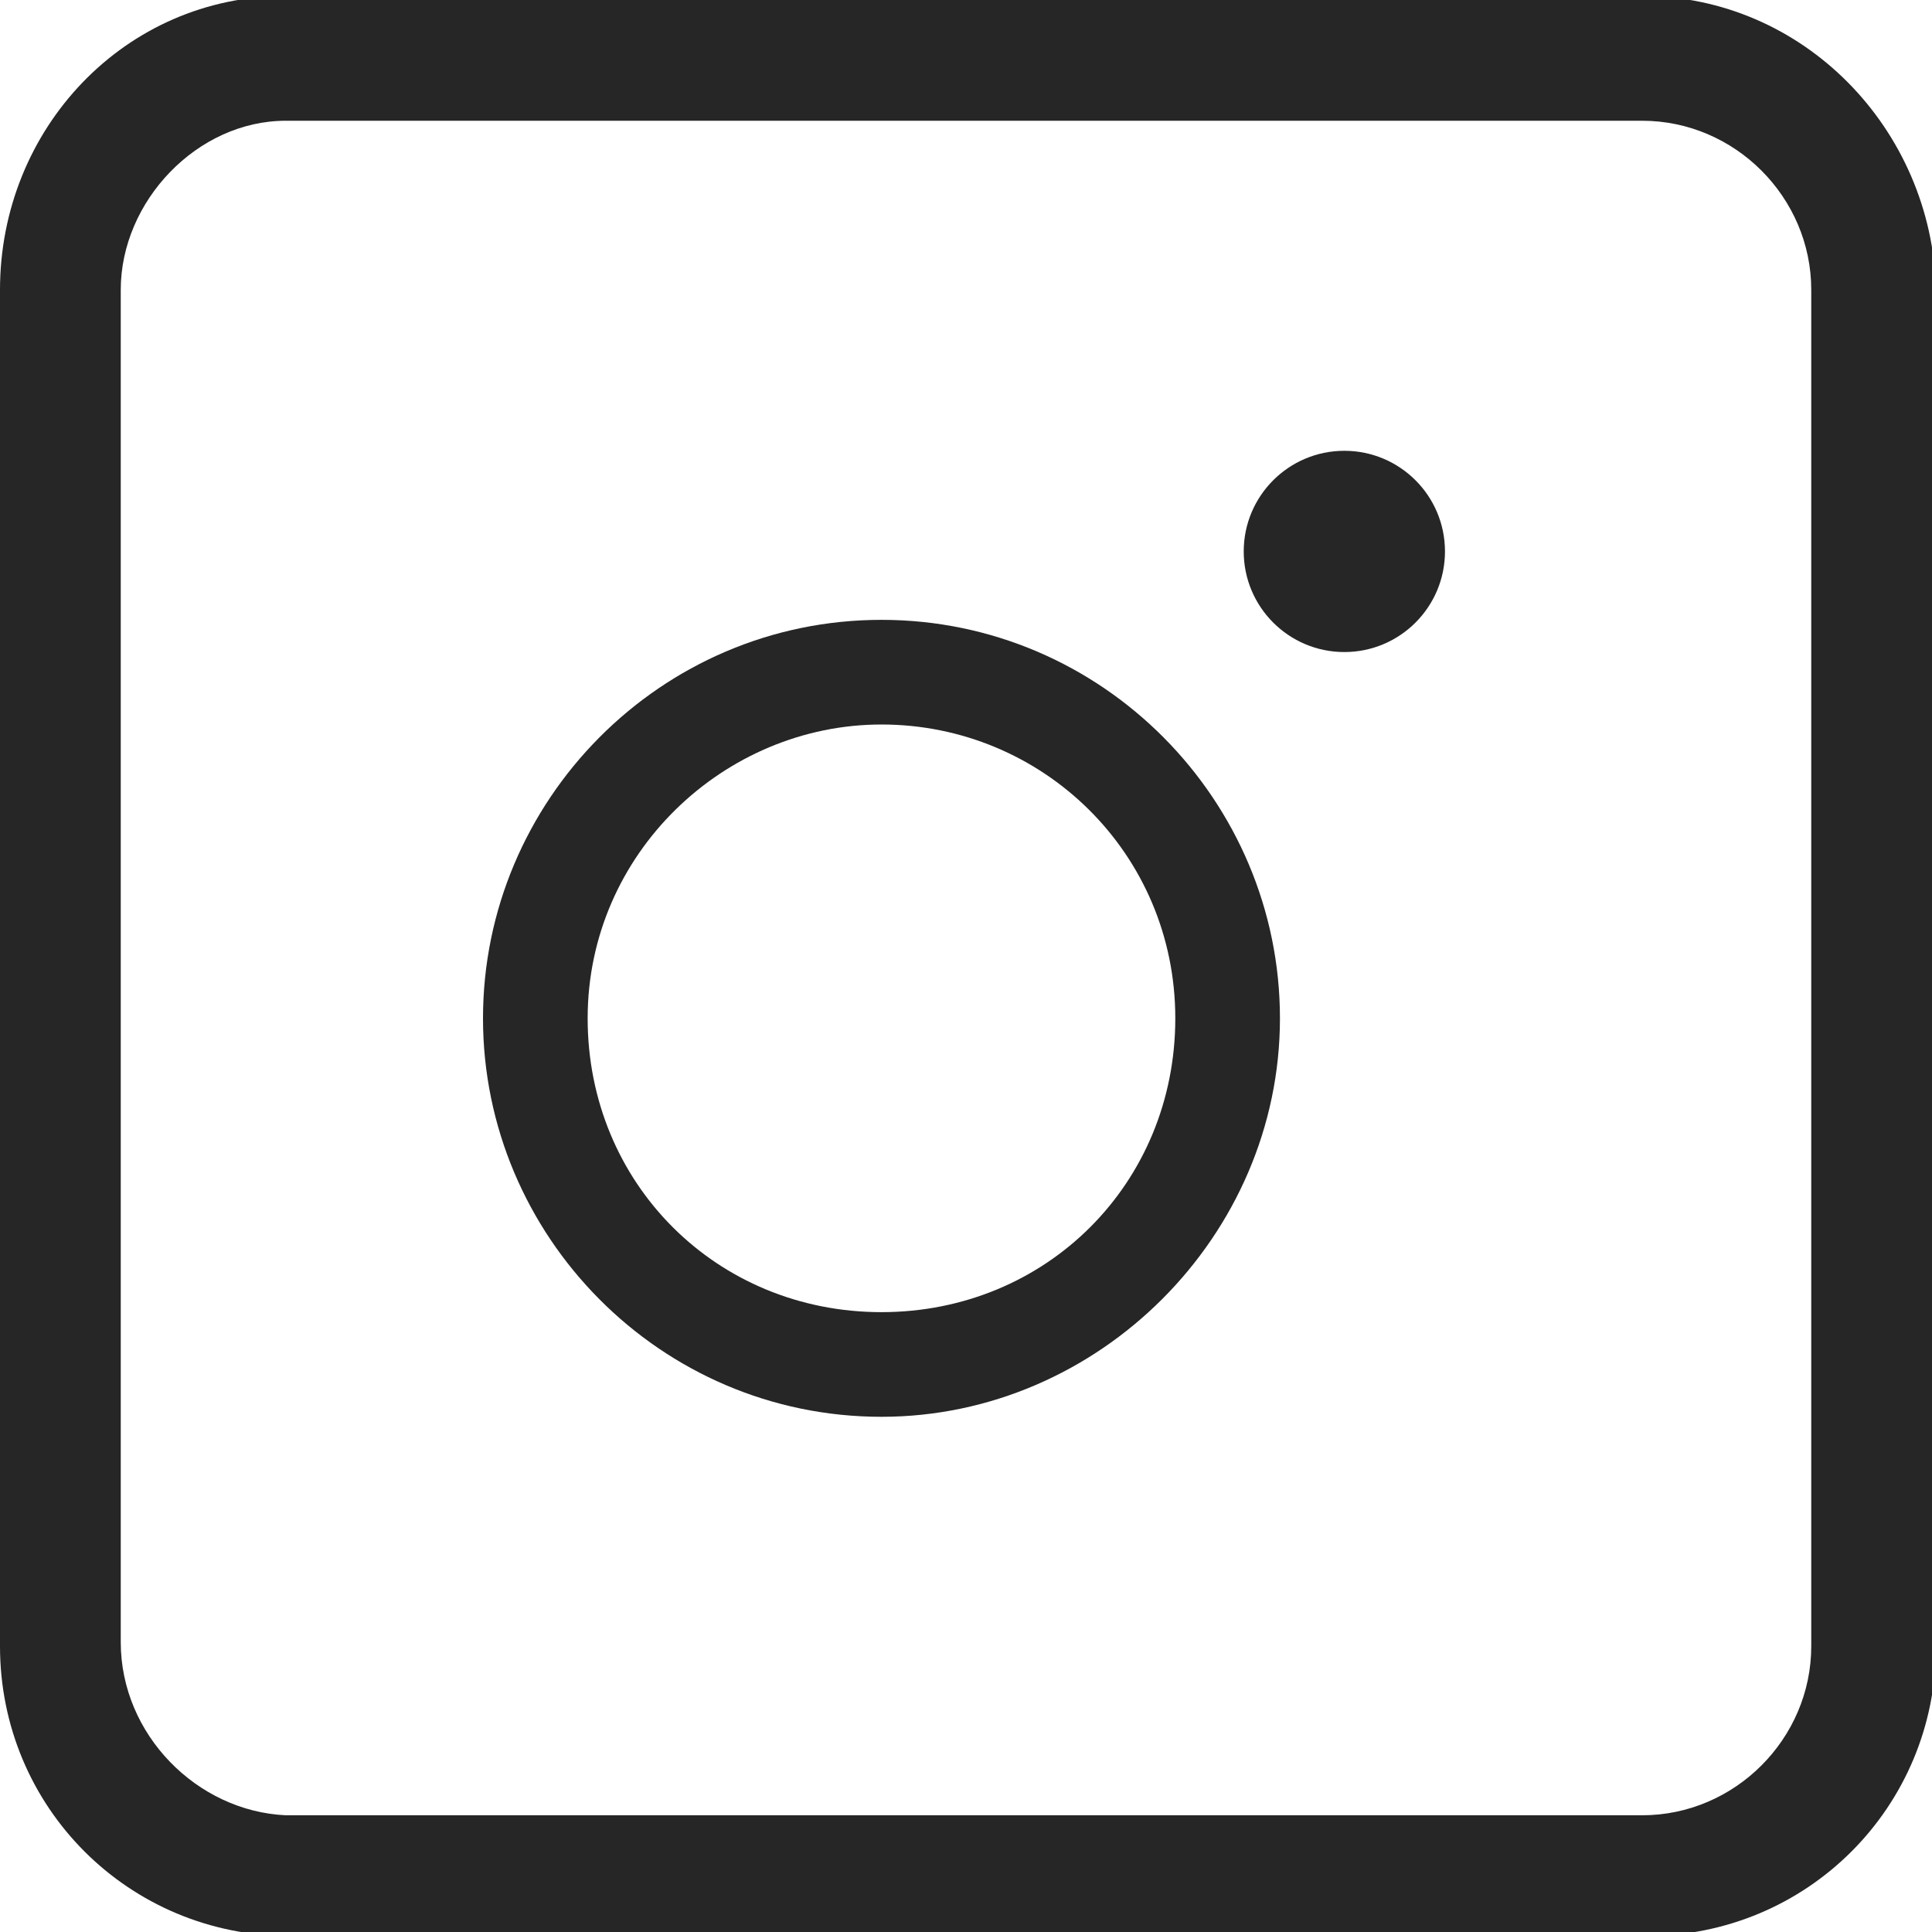
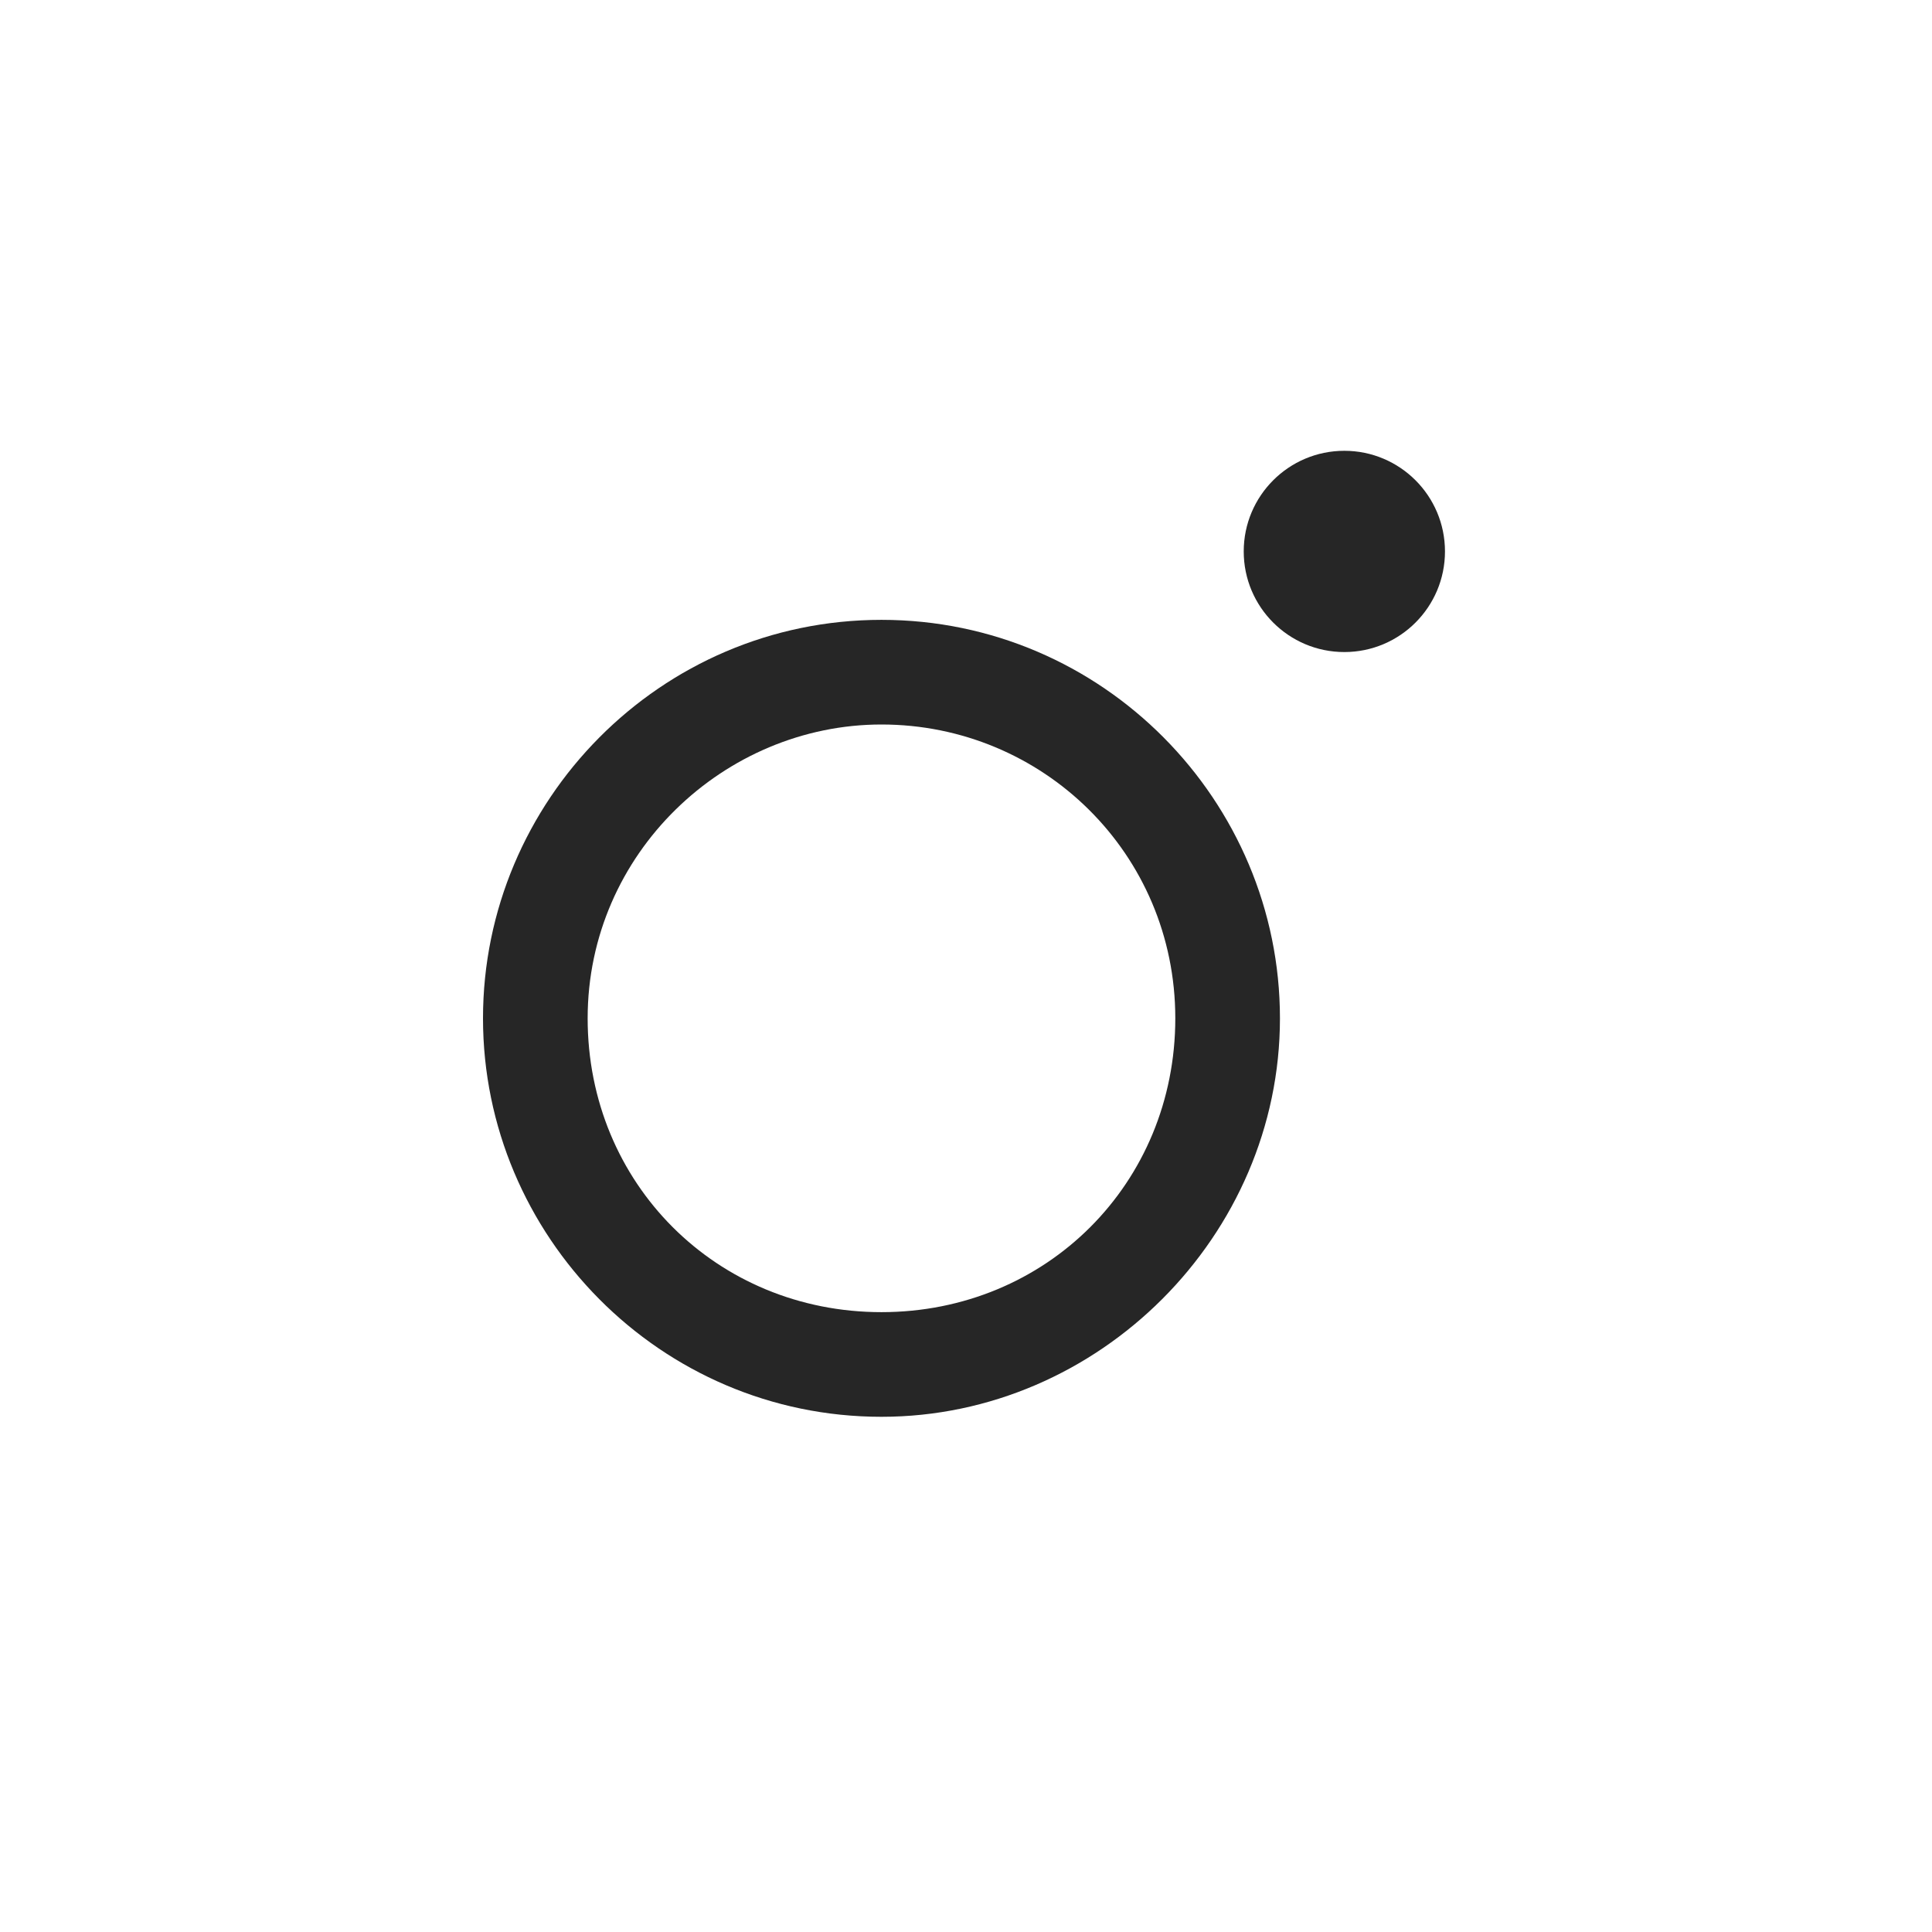
<svg xmlns="http://www.w3.org/2000/svg" id="Calque_1" data-name="Calque 1" version="1.1" viewBox="0 0 48 48">
  <defs>
    <style>
      .cls-1 {
        fill: #262626;
        stroke-width: 0px;
      }
    </style>
  </defs>
  <path class="cls-1" d="M21.9,35.2c-5.5,0-9.9-4.5-9.9-9.9s4.4-9.9,9.9-9.9,9.9,4.5,9.9,9.9-4.5,9.9-9.9,9.9ZM21.9,18c-3.9,0-7.3,3.2-7.3,7.3s3.2,7.3,7.3,7.3,7.3-3.2,7.3-7.3-3.3-7.3-7.3-7.3Z" />
  <circle class="cls-1" cx="33.4" cy="13.7" r="2.5" />
-   <path class="cls-1" d="M40.8,3c2.3,0,4.2,1.9,4.2,4.2v33.7c0,2.3-1.9,4.2-4.2,4.2H7.1c-2.2-.1-4.1-2-4.1-4.3V7.2c0-2.2,1.9-4.2,4.1-4.2h33.7M40.8-.1H7.1C3.1-.1,0,3.2,0,7.2v33.7c0,4,3.2,7.2,7.2,7.2h33.7c4,0,7.2-3.2,7.2-7.2V7.2c-.1-4-3.3-7.3-7.3-7.3h0Z" />
</svg>